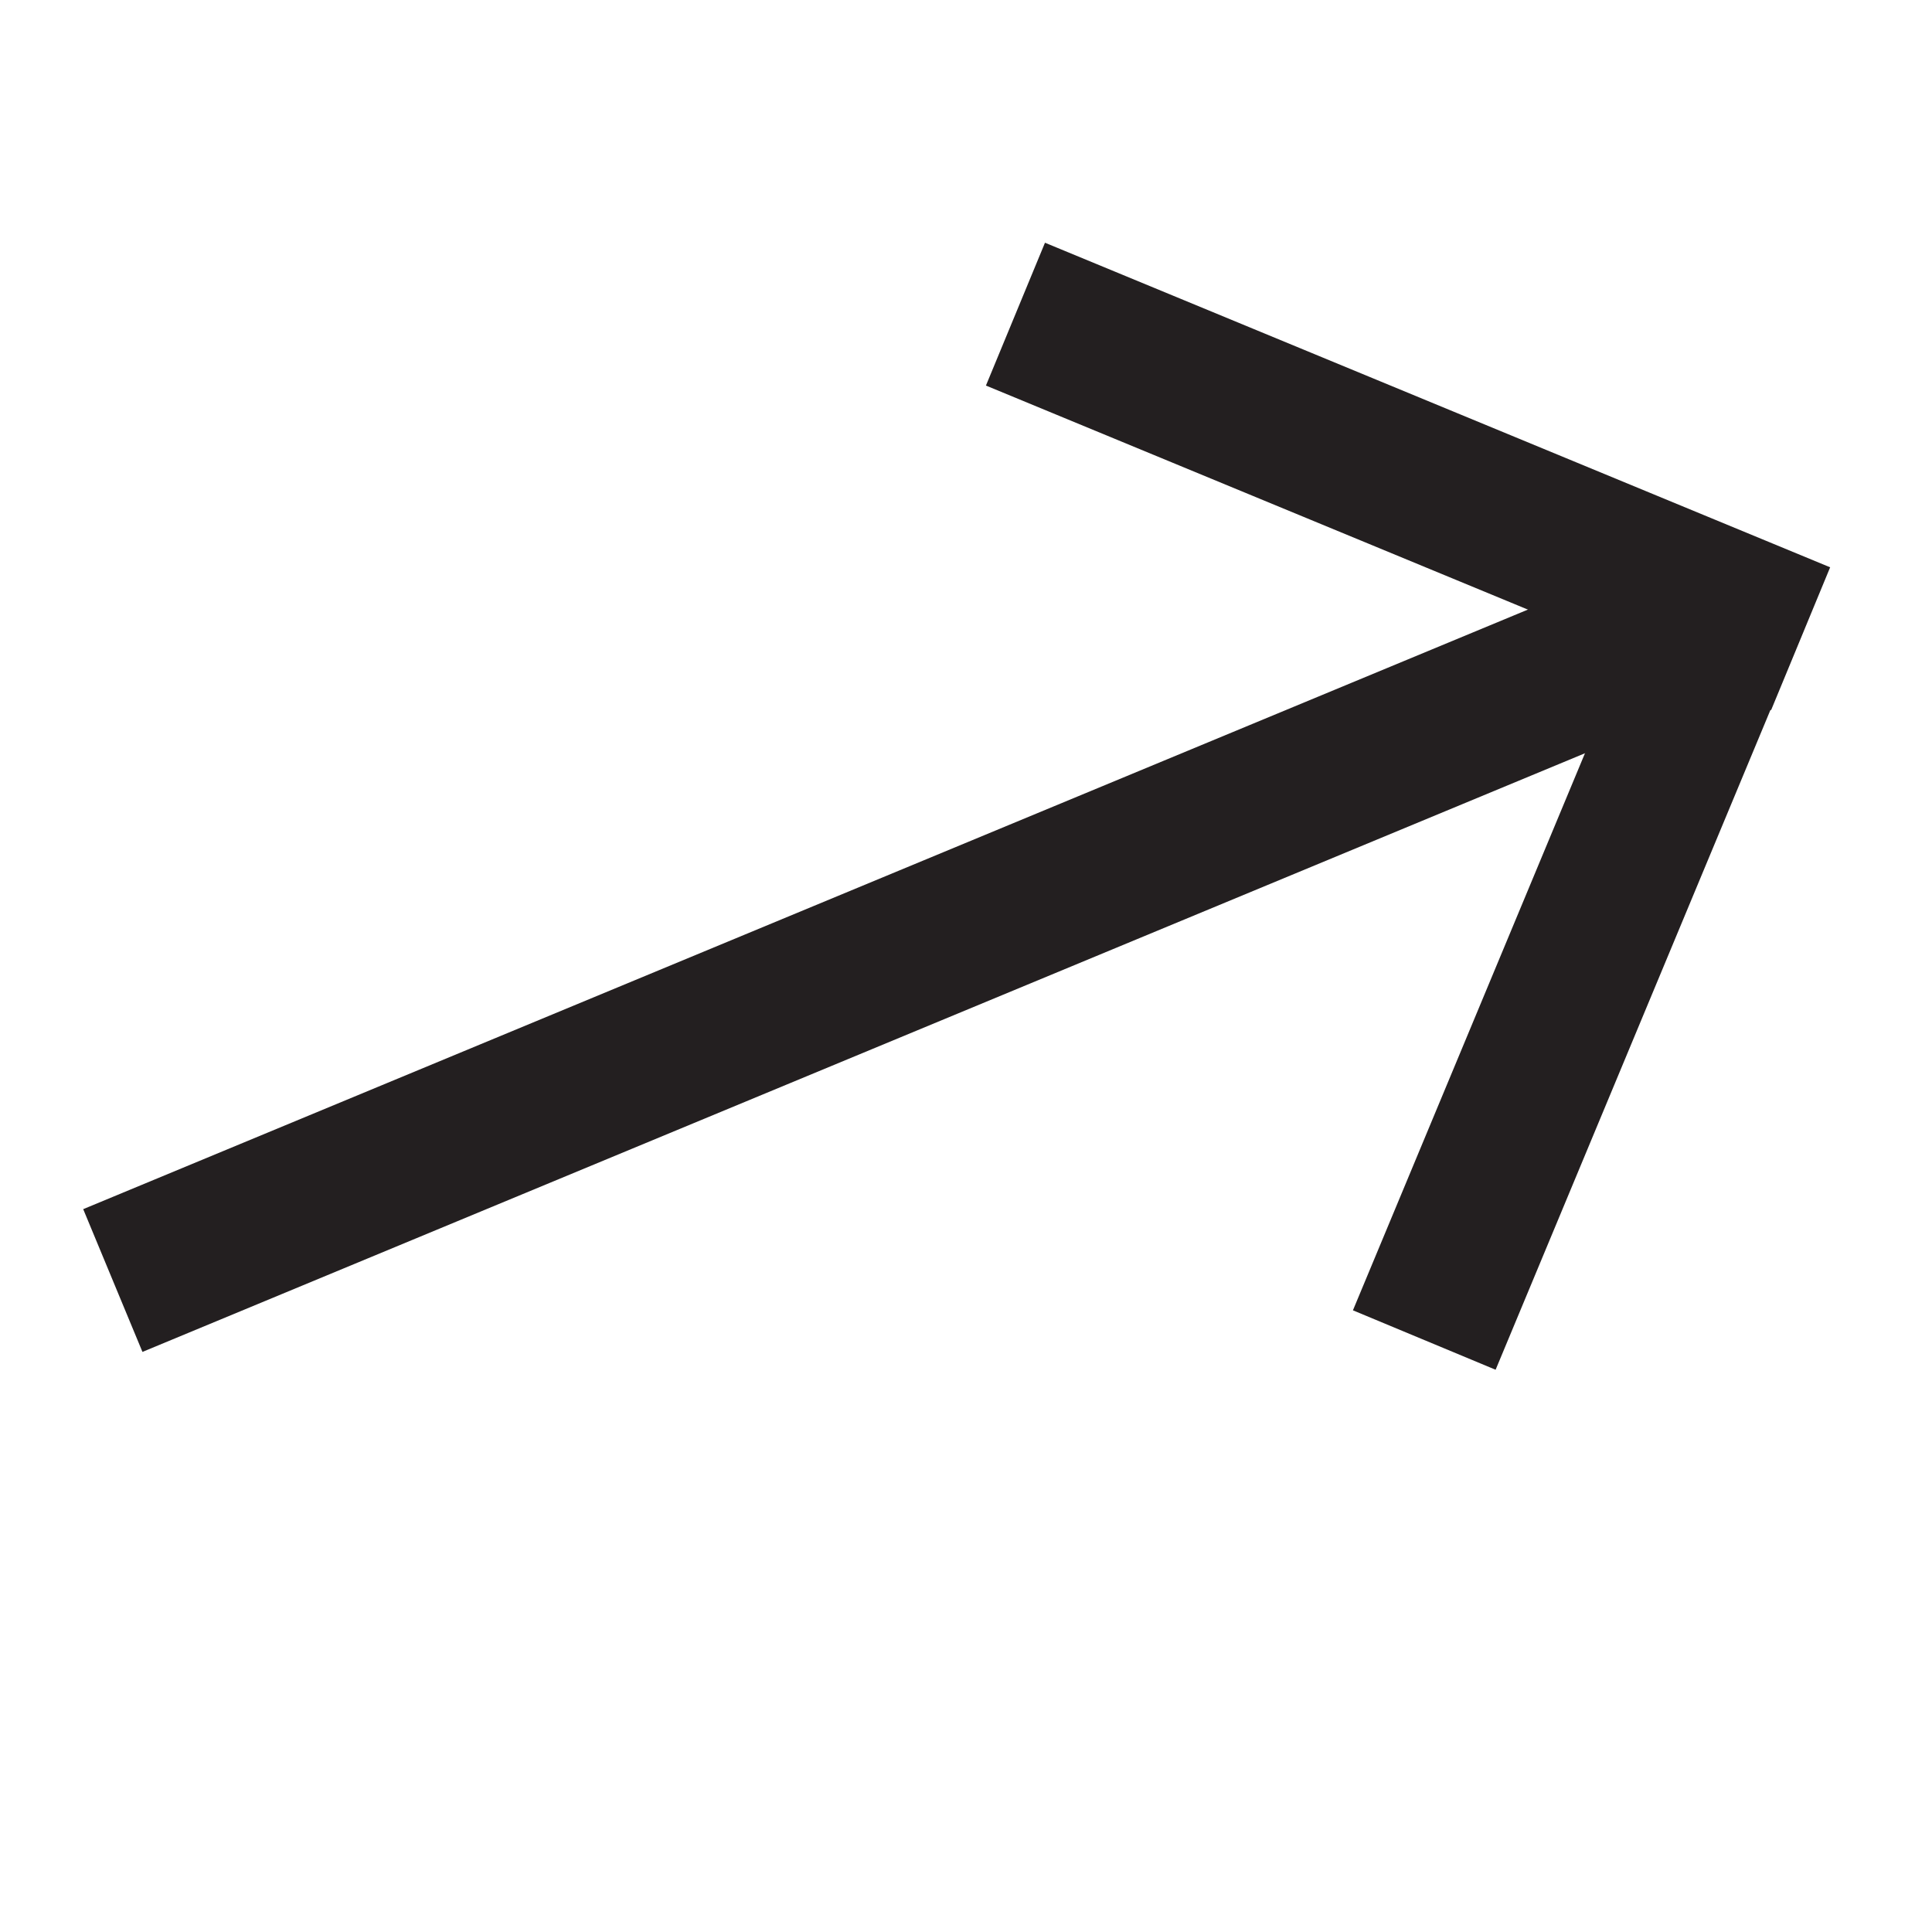
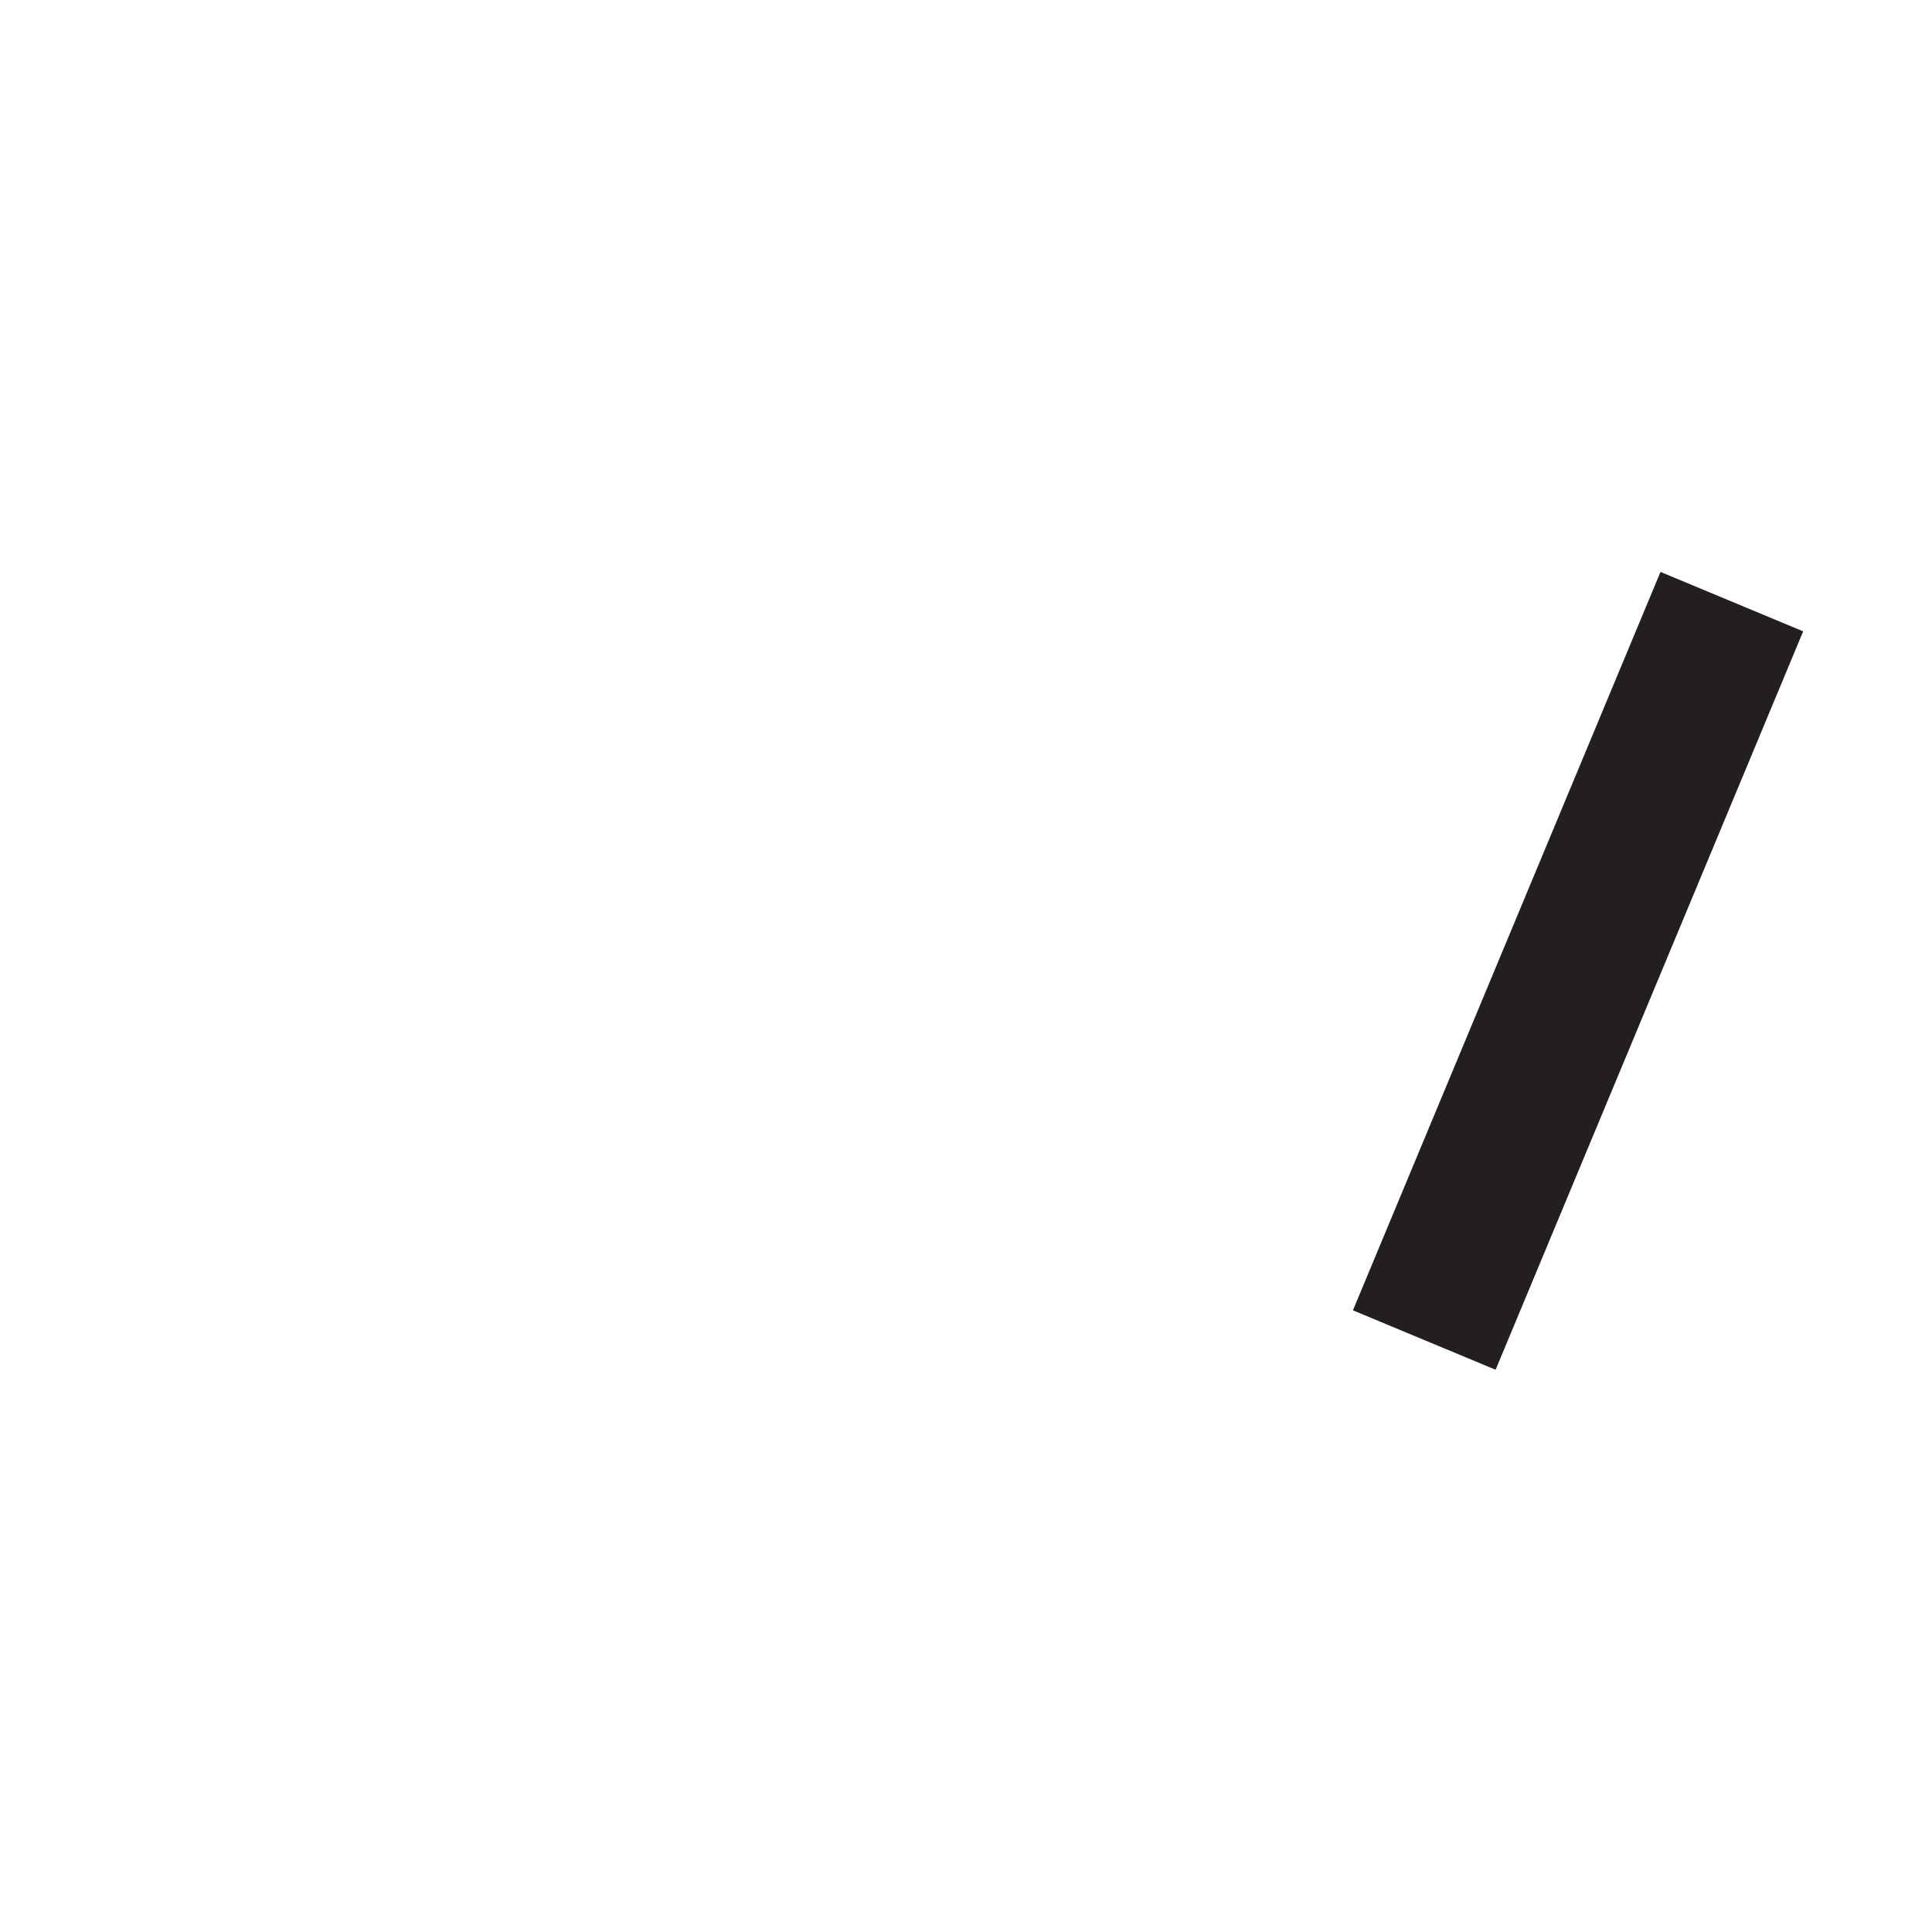
<svg xmlns="http://www.w3.org/2000/svg" version="1.1" id="Layer_1" x="0px" y="0px" viewBox="0 0 500 500" style="enable-background:new 0 0 500 500;" xml:space="preserve">
  <style type="text/css">
	.st0{fill:none;stroke:#231F20;stroke-width:40;stroke-miterlimit:10;}
</style>
  <title>OutLeft</title>
  <g>
-     <line class="st0" x1="29.2" y1="331.4" x2="446.3" y2="158.3" />
-     <line class="st0" x1="262.8" y1="81.3" x2="466" y2="165.3" />
    <line class="st0" x1="368.6" y1="346.8" x2="448.2" y2="155.7" />
  </g>
</svg>